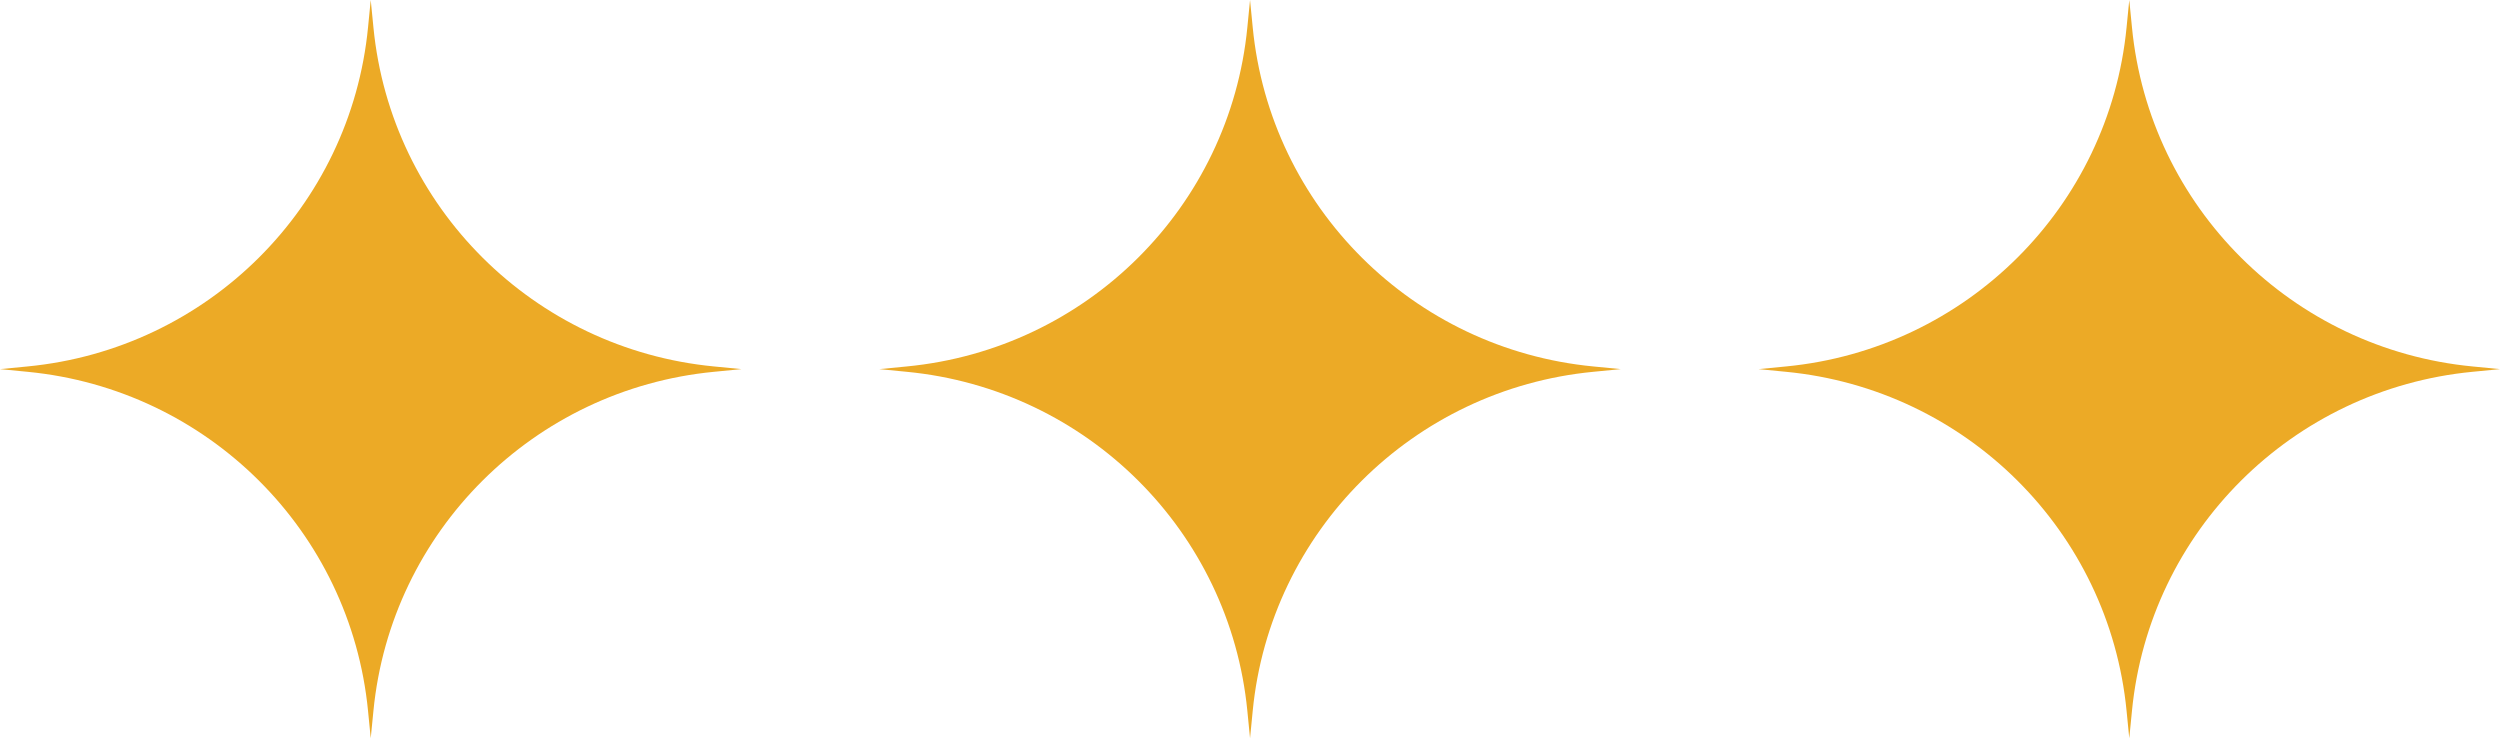
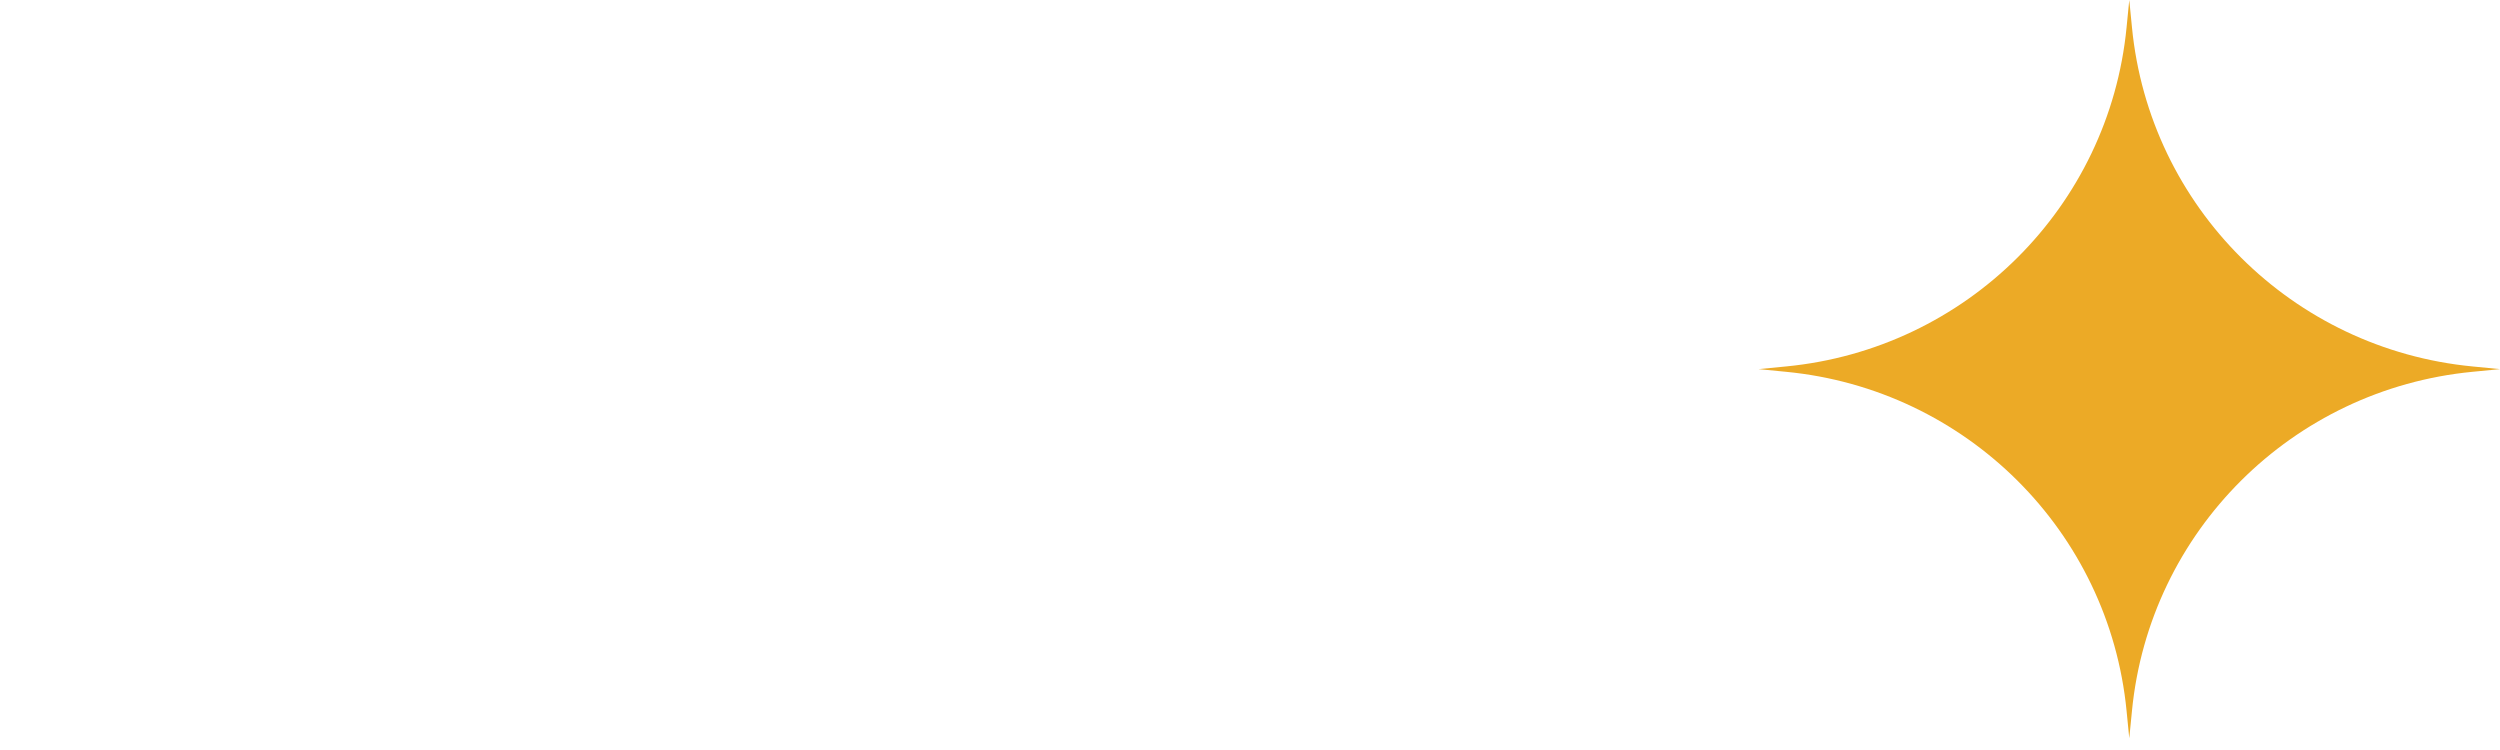
<svg xmlns="http://www.w3.org/2000/svg" width="120" height="36" viewBox="0 0 120 36" fill="none">
-   <path d="M17.666 1.31L17.795 0L17.924 1.31C18.763 9.932 25.616 16.755 34.275 17.59L35.59 17.718L34.275 17.846C25.616 18.681 18.763 25.505 17.924 34.126L17.795 35.436L17.666 34.126C16.828 25.505 9.975 18.681 1.316 17.846L0 17.718L1.316 17.59C9.975 16.755 16.828 9.932 17.666 1.31Z" fill="#ECAA26" />
-   <path d="M59.873 1.31L60.002 0L60.13 1.31C60.969 9.932 67.822 16.755 76.481 17.59L77.797 17.718L76.481 17.846C67.822 18.681 60.969 25.505 60.13 34.126L60.002 35.436L59.873 34.126C59.034 25.505 52.181 18.681 43.522 17.846L42.207 17.718L43.522 17.59C52.181 16.755 59.034 9.932 59.873 1.31Z" fill="#ECAA26" />
  <path d="M102.076 1.31L102.205 0L102.334 1.31C103.172 9.932 110.025 16.755 118.684 17.59L120 17.718L118.684 17.846C110.025 18.681 103.172 25.505 102.334 34.126L102.205 35.436L102.076 34.126C101.237 25.505 94.384 18.681 85.725 17.846L84.41 17.718L85.725 17.59C94.384 16.755 101.237 9.932 102.076 1.31Z" fill="#ECAA26" />
</svg>